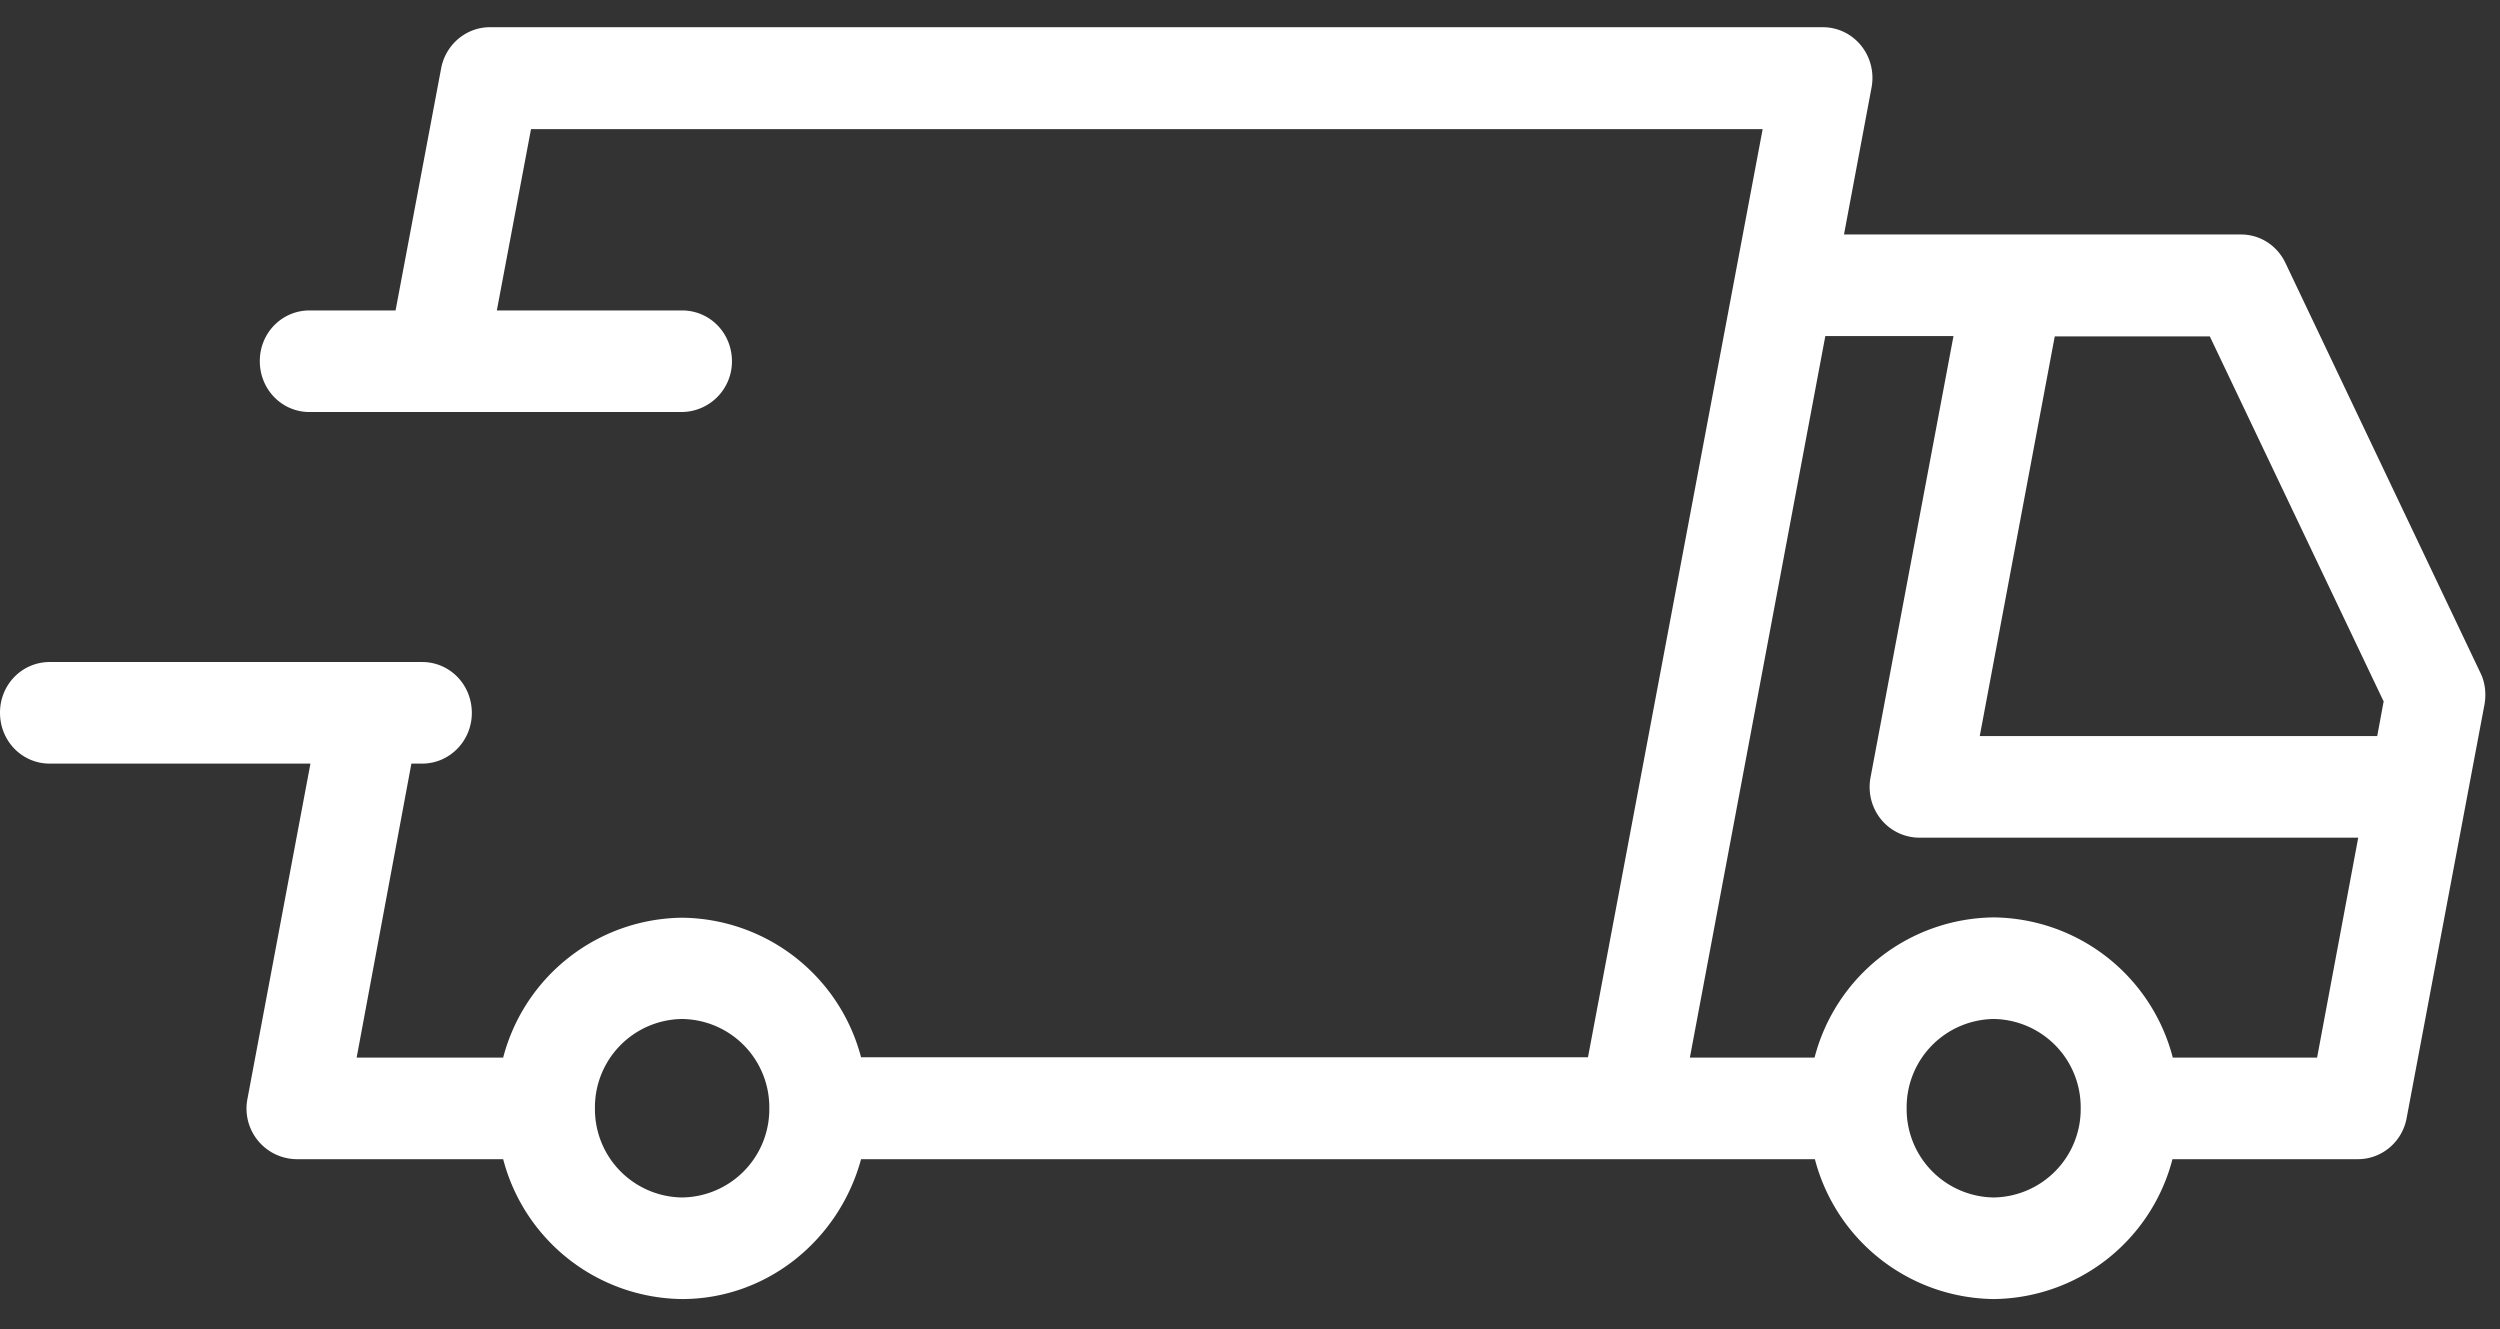
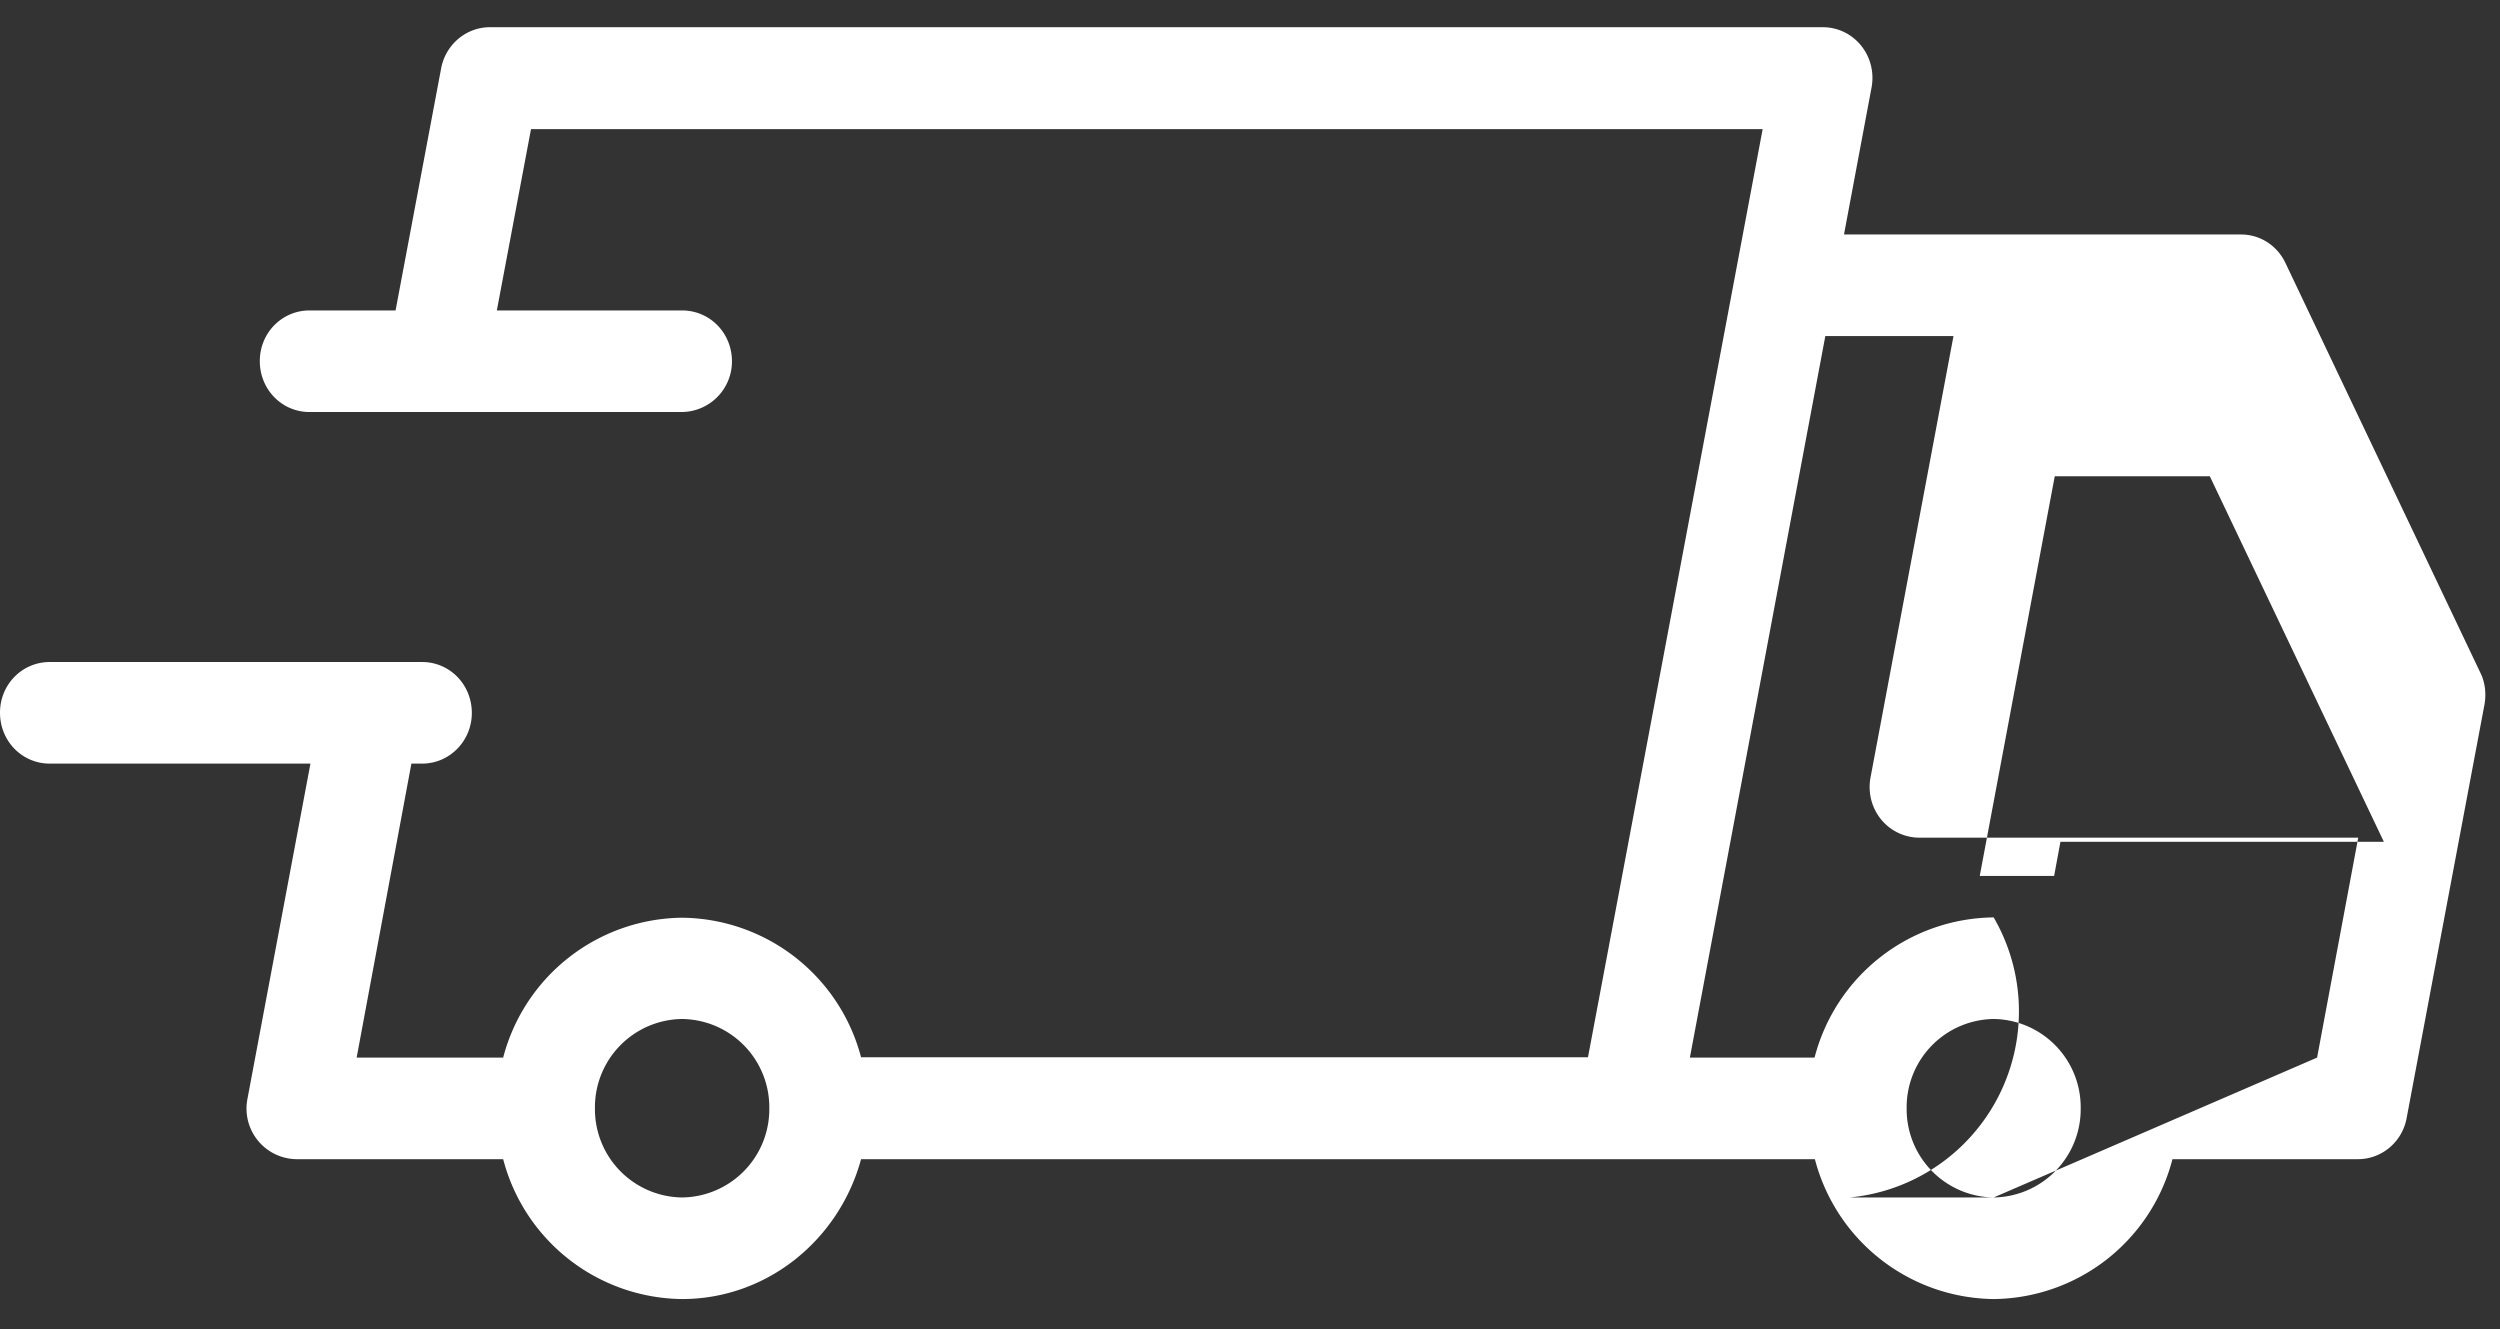
<svg xmlns="http://www.w3.org/2000/svg" width="79" height="42" viewBox="0 0 79 42">
  <rect x="0" y="0" width="79" height="42" fill="#333333" stroke="none" />
-   <path fill="#fff" d="M0 22.52c0 .9.7 1.61 1.57 1.61h8.24L7.82 34.72a1.6 1.6 0 0 0 1.54 1.91h6.54a5.91 5.91 0 0 0 5.65 4.42c2.7 0 4.97-1.88 5.66-4.42h30.14A5.91 5.91 0 0 0 63 41.05a5.9 5.9 0 0 0 5.65-4.42h5.86c.75 0 1.4-.54 1.54-1.3l2.46-13.07c.06-.34.02-.7-.13-1L72.22 8.31c-.26-.55-.8-.9-1.4-.9H58.27l.87-4.64c.09-.47-.03-.96-.33-1.33-.3-.37-.74-.58-1.21-.58H15.48c-.75 0-1.4.55-1.54 1.3L12.5 9.81H9.78c-.87 0-1.57.71-1.57 1.6 0 .9.7 1.61 1.57 1.61h11.77a1.6 1.6 0 0 0 1.58-1.6c0-.9-.7-1.61-1.58-1.61H15.7l1.08-5.73H55.7l-5.52 29.33H27.21A5.91 5.91 0 0 0 21.55 29a5.91 5.91 0 0 0-5.65 4.42h-4.63L13 24.13h.34c.87 0 1.57-.72 1.57-1.6 0-.9-.7-1.61-1.57-1.61H1.57c-.87 0-1.57.71-1.57 1.6Zm63 15.32a2.79 2.79 0 0 1-2.75-2.82A2.79 2.79 0 0 1 63 32.2a2.79 2.79 0 0 1 2.75 2.82A2.79 2.79 0 0 1 63 37.84Zm10.21-4.42h-4.55A5.91 5.91 0 0 0 63 28.99a5.91 5.91 0 0 0-5.66 4.43H53.4l4.28-22.8h4.05l-2.62 13.94c-.09.48.03.96.33 1.33.3.37.75.58 1.21.58h13.87l-1.3 6.95Zm2.11-11.24-.2 1.08H62.56l2.37-12.63h4.9l5.5 11.55ZM21.55 32.2a2.79 2.79 0 0 1 2.76 2.82 2.79 2.79 0 0 1-2.76 2.82 2.79 2.79 0 0 1-2.75-2.82 2.79 2.79 0 0 1 2.75-2.82Z" />
+   <path fill="#fff" d="M0 22.52c0 .9.7 1.61 1.57 1.61h8.24L7.82 34.72a1.6 1.6 0 0 0 1.54 1.91h6.54a5.91 5.91 0 0 0 5.65 4.42c2.7 0 4.97-1.88 5.66-4.42h30.14A5.91 5.91 0 0 0 63 41.05a5.9 5.9 0 0 0 5.65-4.42h5.86c.75 0 1.4-.54 1.54-1.3l2.46-13.07c.06-.34.02-.7-.13-1L72.22 8.31c-.26-.55-.8-.9-1.4-.9H58.27l.87-4.64c.09-.47-.03-.96-.33-1.33-.3-.37-.74-.58-1.21-.58H15.48c-.75 0-1.4.55-1.54 1.3L12.5 9.81H9.78c-.87 0-1.57.71-1.57 1.6 0 .9.7 1.61 1.57 1.61h11.77a1.6 1.6 0 0 0 1.58-1.6c0-.9-.7-1.61-1.58-1.61H15.7l1.08-5.73H55.7l-5.52 29.33H27.21A5.91 5.91 0 0 0 21.55 29a5.91 5.91 0 0 0-5.65 4.42h-4.63L13 24.13h.34c.87 0 1.57-.72 1.57-1.6 0-.9-.7-1.61-1.57-1.61H1.57c-.87 0-1.57.71-1.57 1.6Zm63 15.32a2.79 2.79 0 0 1-2.75-2.82A2.79 2.79 0 0 1 63 32.2a2.79 2.79 0 0 1 2.75 2.82A2.79 2.79 0 0 1 63 37.84Zh-4.55A5.91 5.91 0 0 0 63 28.99a5.91 5.91 0 0 0-5.66 4.43H53.4l4.28-22.8h4.05l-2.62 13.94c-.09.48.03.96.33 1.33.3.37.75.58 1.21.58h13.87l-1.3 6.95Zm2.11-11.24-.2 1.08H62.56l2.37-12.63h4.9l5.5 11.55ZM21.55 32.2a2.79 2.79 0 0 1 2.76 2.82 2.79 2.79 0 0 1-2.76 2.82 2.79 2.79 0 0 1-2.75-2.82 2.79 2.79 0 0 1 2.75-2.82Z" />
</svg>